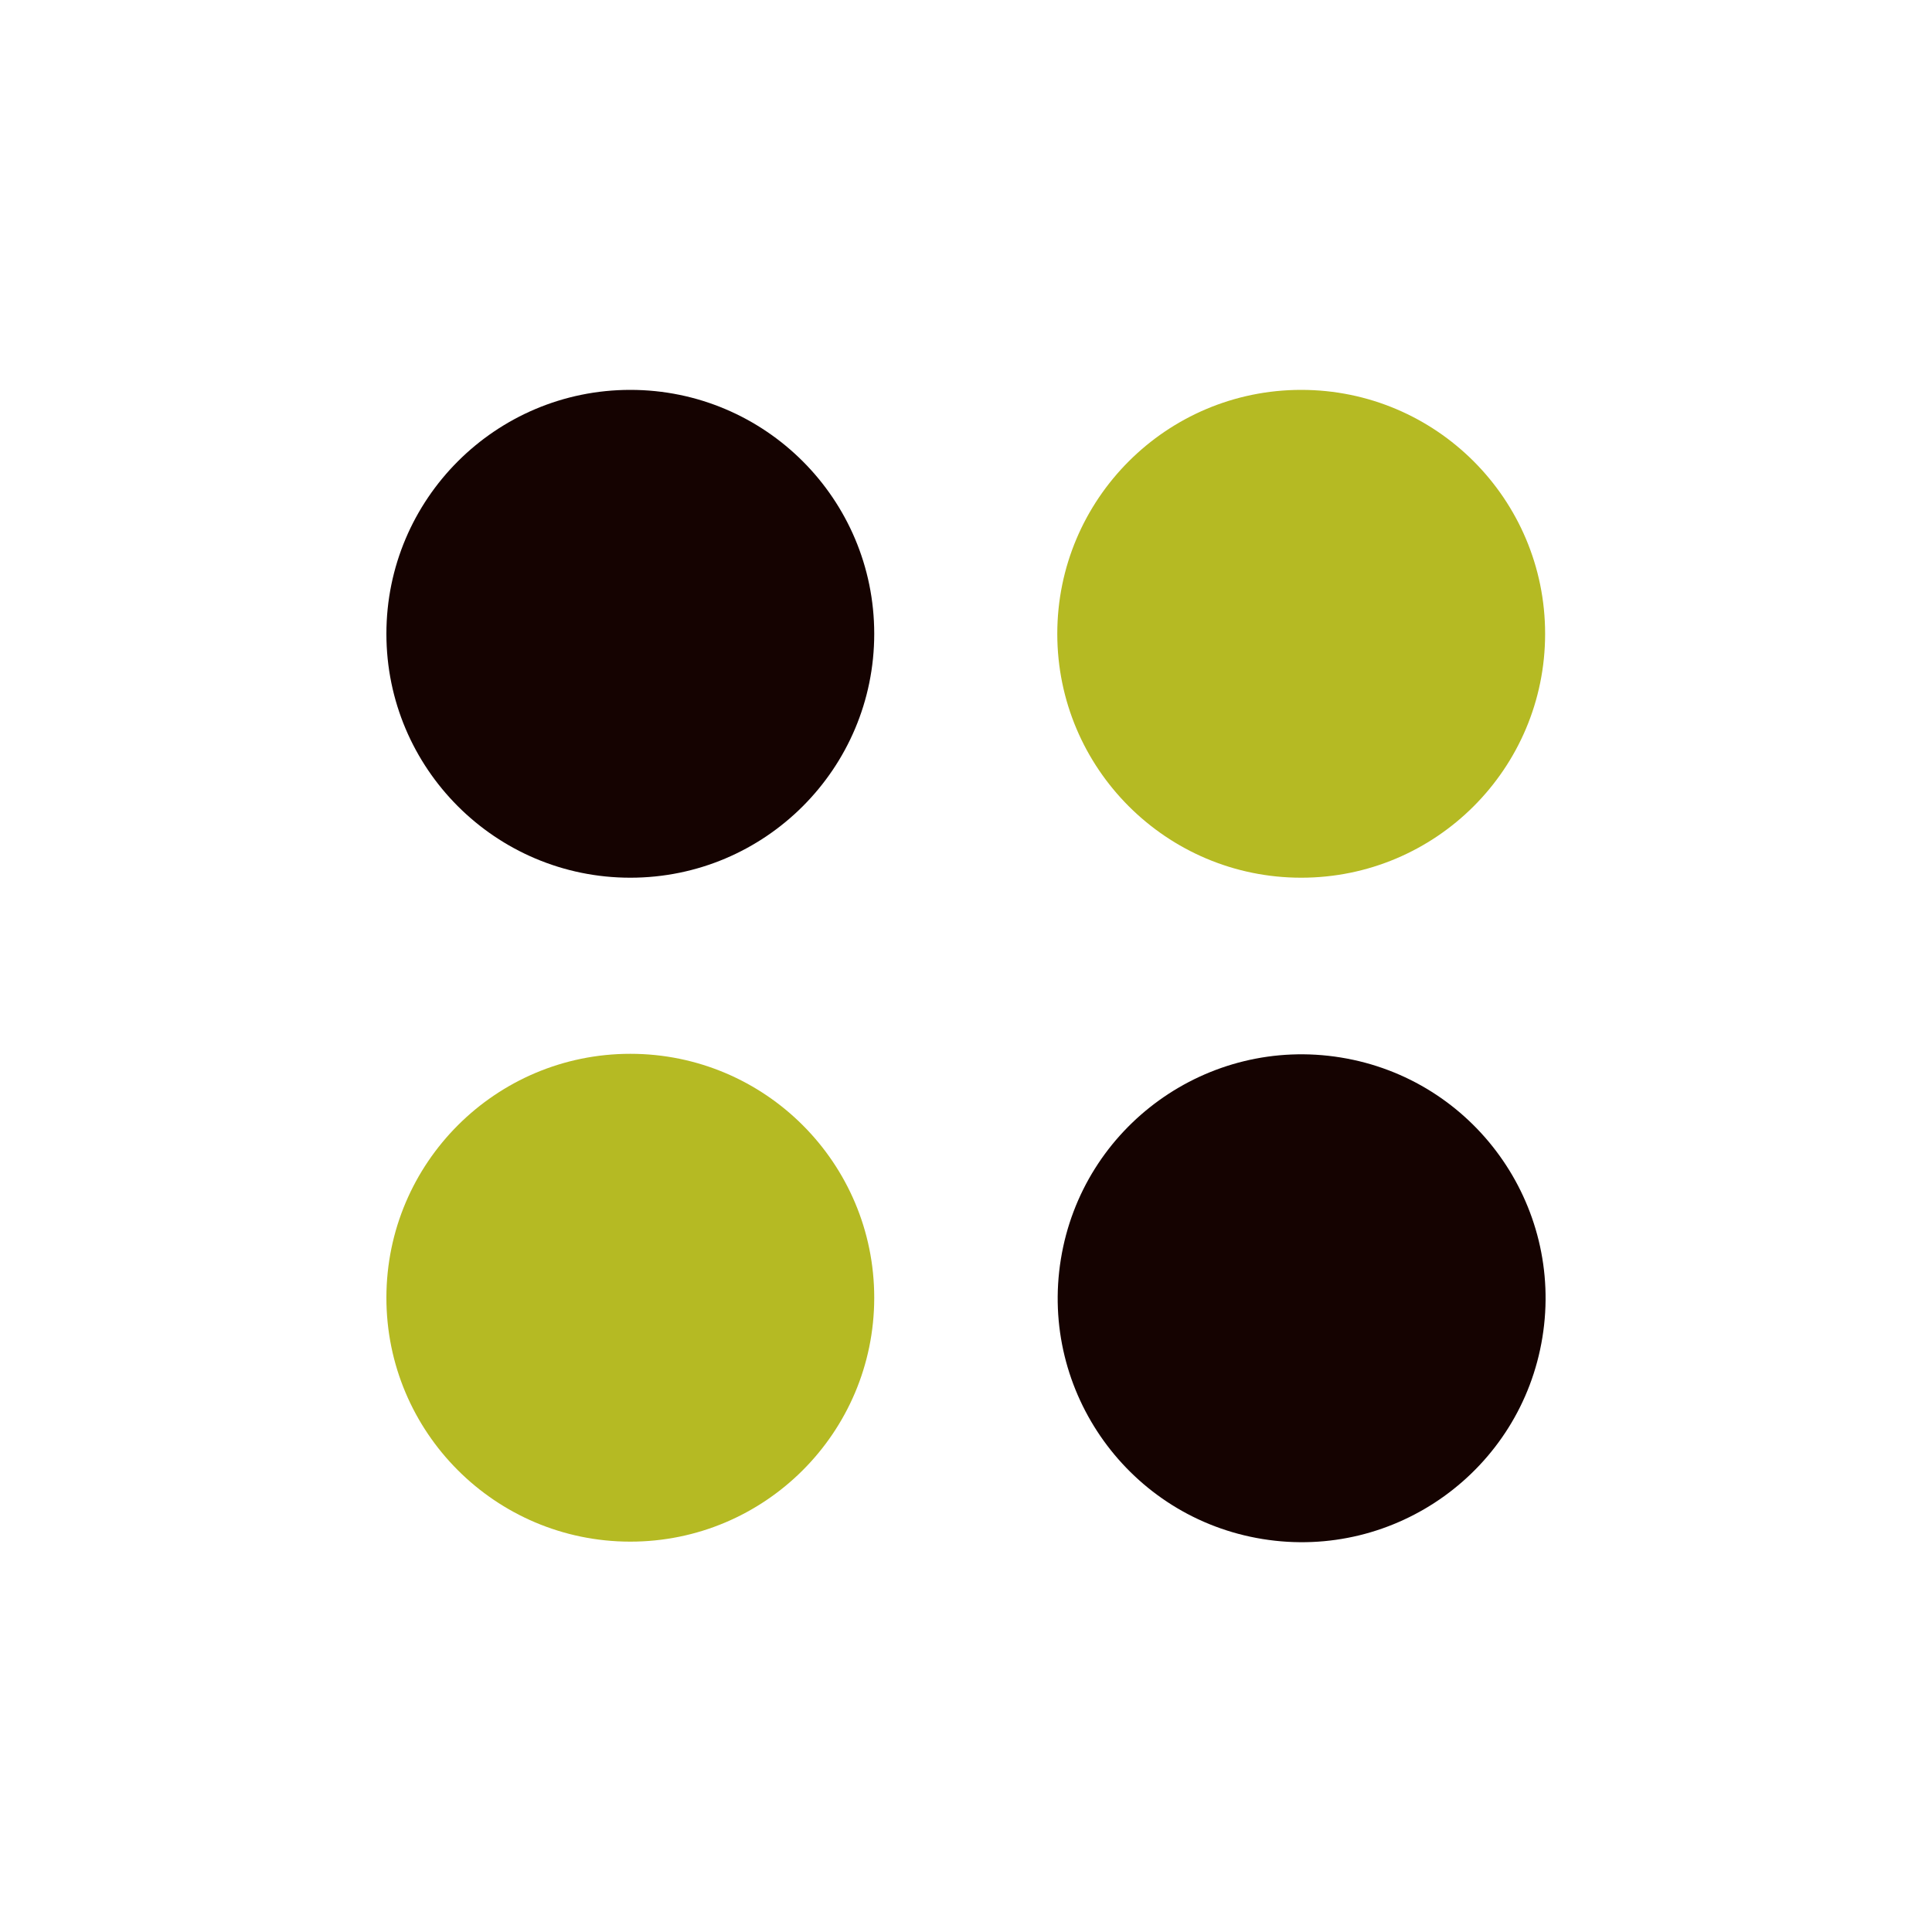
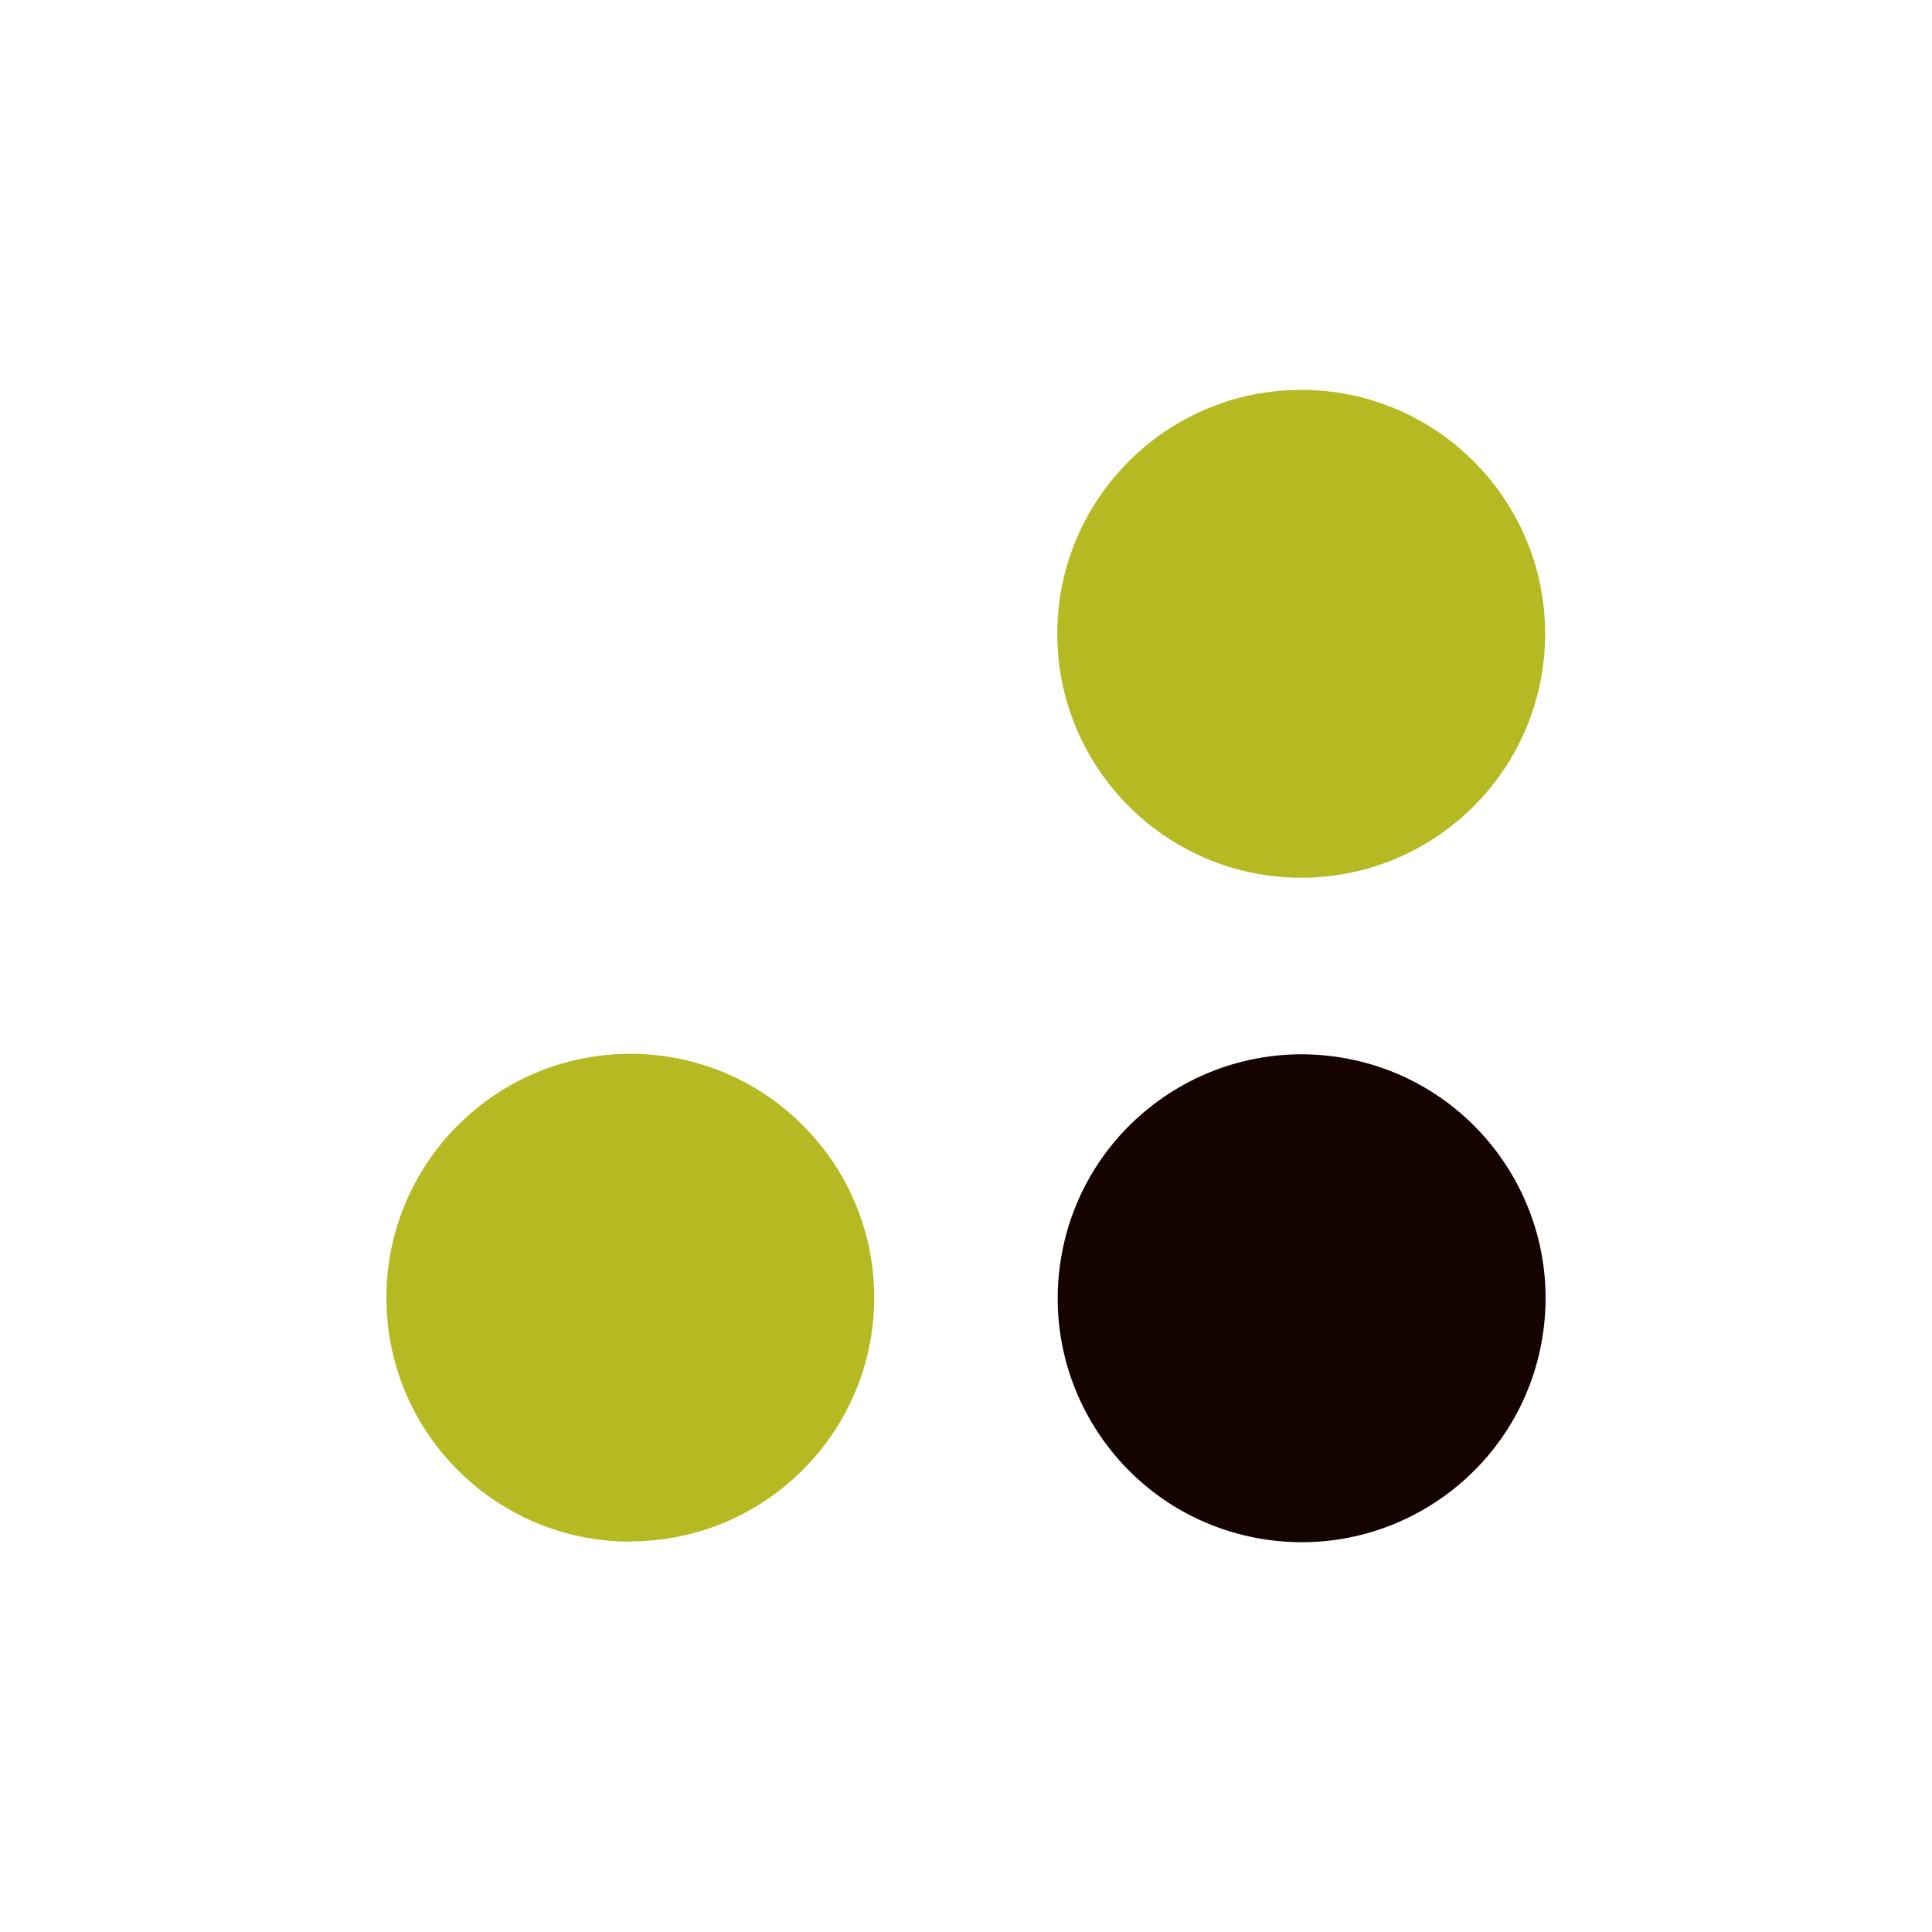
<svg xmlns="http://www.w3.org/2000/svg" version="1.2" baseProfile="tiny-ps" viewBox="0 0 200 200" xml:space="preserve">
  <title>Six Apart Ltd.</title>
-   <rect width="200" height="200" fill="#fff" stroke-width="0" />
  <g>
-     <path d="M65.22,159.59c-13.95-.02-25.24-11.34-25.22-25.28.02-13.93,11.32-25.22,25.25-25.22,13.95,0,25.25,11.31,25.25,25.25v.03c-.02,13.95-11.34,25.24-25.28,25.22" fill="#b5ba23" stroke-width="0" />
+     <path d="M65.22,159.59c-13.95-.02-25.24-11.34-25.22-25.28.02-13.93,11.32-25.22,25.25-25.22,13.95,0,25.25,11.31,25.25,25.25c-.02,13.95-11.34,25.24-25.28,25.22" fill="#b5ba23" stroke-width="0" />
    <path d="M130.7,159.32c-13.77-2.23-23.11-15.21-20.88-28.97,2.23-13.77,15.21-23.11,28.97-20.88,13.77,2.23,23.11,15.21,20.88,28.97-2.23,13.77-15.21,23.11-28.97,20.88" fill="#150301" stroke-width="0" />
-     <path d="M90.5,65.61c0,13.95-11.31,25.25-25.25,25.25s-25.25-11.31-25.25-25.25,11.31-25.25,25.25-25.25h0c13.95,0,25.25,11.31,25.25,25.25Z" fill="#150301" stroke-width="0" />
    <path d="M159.95,65.61c0,13.95-11.31,25.25-25.25,25.25s-25.25-11.31-25.25-25.25,11.31-25.25,25.25-25.25c13.95,0,25.25,11.31,25.25,25.25h0Z" fill="#b5ba23" stroke-width="0" />
  </g>
</svg>